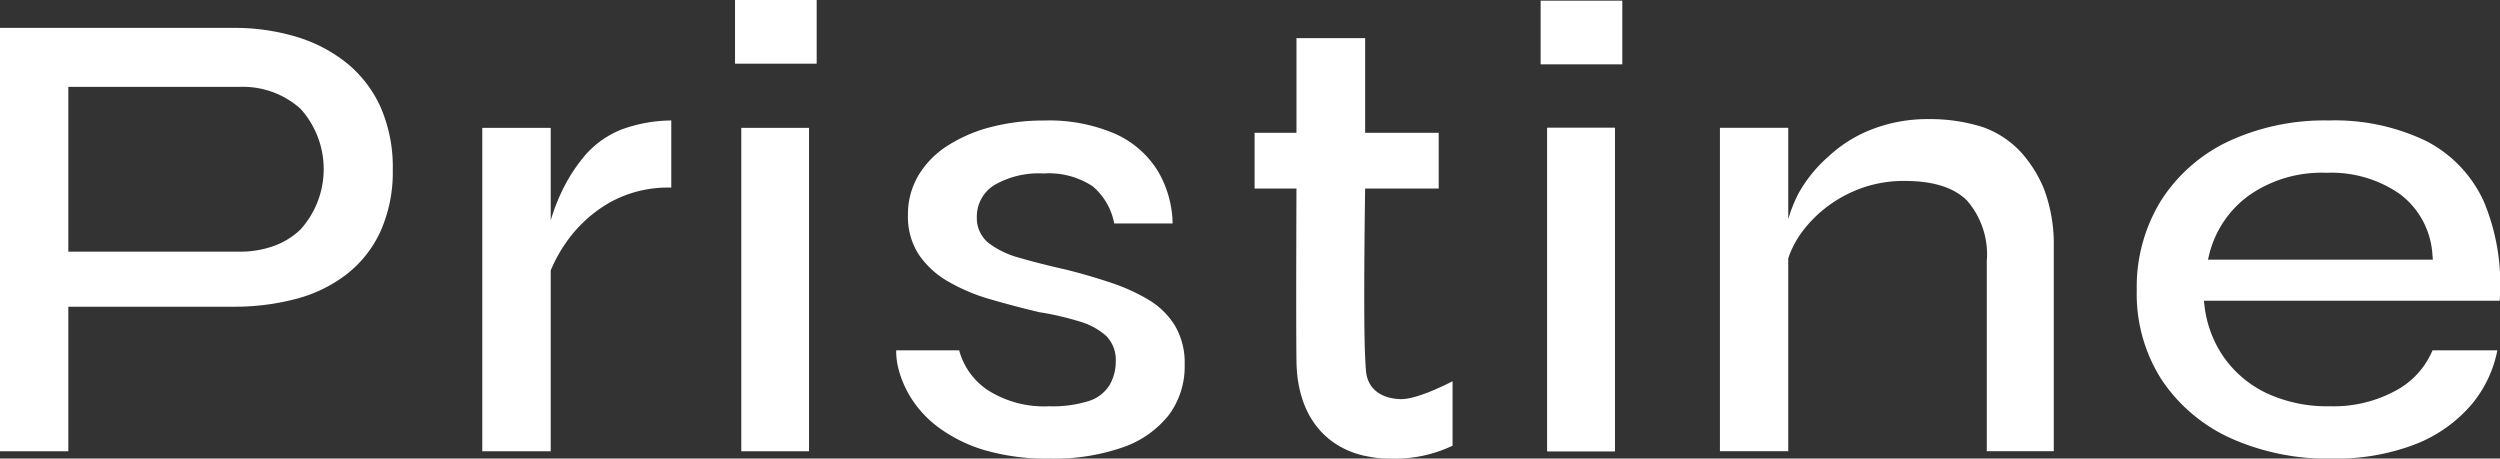
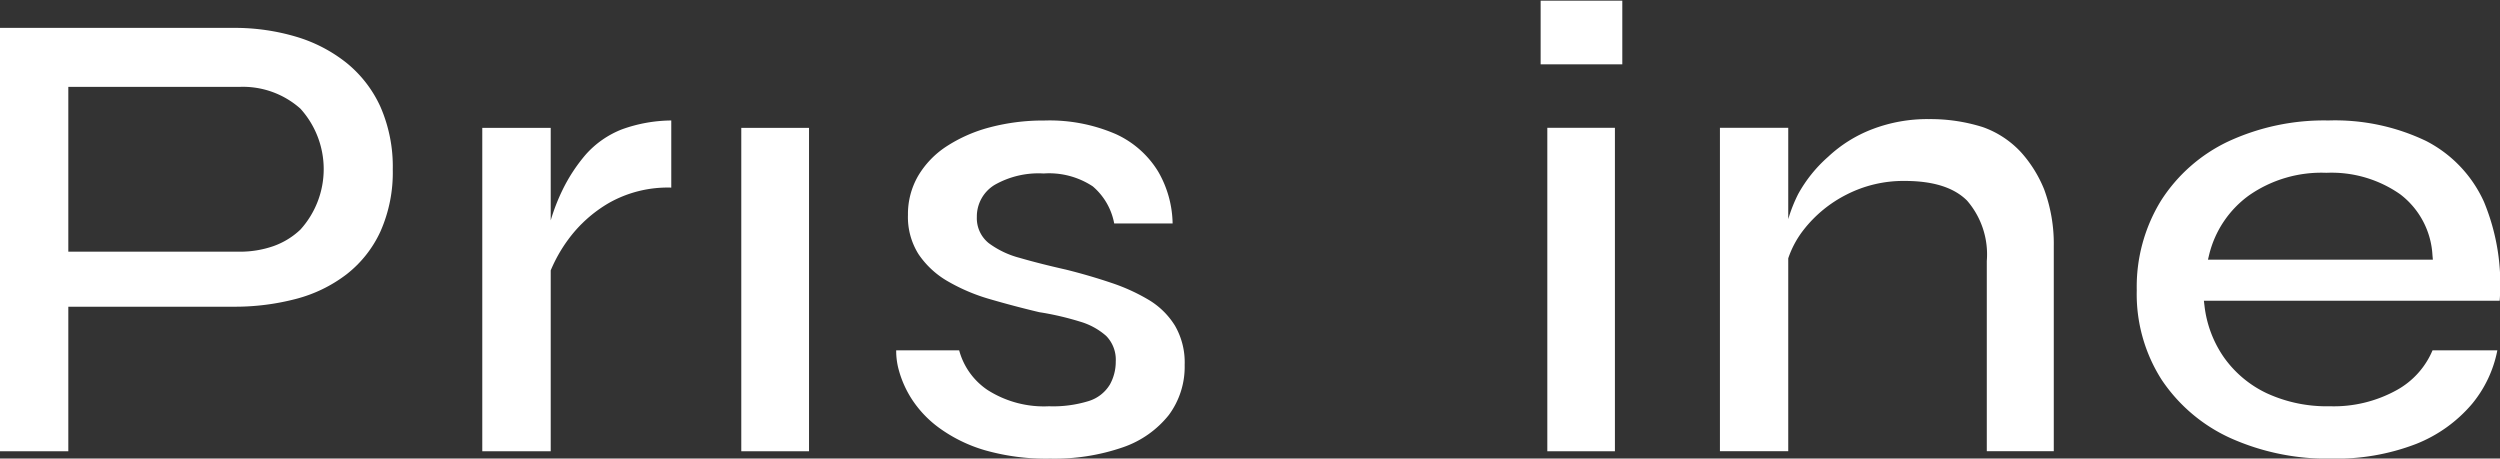
<svg xmlns="http://www.w3.org/2000/svg" width="202.995" height="37.234" viewBox="0 0 202.995 37.234">
  <rect x="0" y="0" width="202.995" height="37.234" fill="#333333" stroke="none" />
  <g id="logo" transform="translate(-188.865 -414.735)">
-     <path id="Tracé_1" data-name="Tracé 1" d="M426.121,450.894c-1.471-.04-2.7-.748-2.812-2.362-.039-.553-.055-.922-.061-1.058-.164-3.416,0-13.681,0-13.681h5.972v-4.522h-5.972V421.58h-5.576v7.691h-3.4v4.522h3.4s-.047,10.553,0,14.027c.06,4.419,2.346,6.983,5.576,7.69V455.5l.061.014a8.625,8.625,0,0,0,1.986.211,10.948,10.948,0,0,0,5.051-1.049v-5.233C429.483,449.884,427.33,450.927,426.121,450.894Z" transform="translate(-123.536 -3.751)" fill="#fff" />
    <g id="Groupe_1" data-name="Groupe 1" transform="translate(188.865 416.999)">
      <path id="Tracé_2" data-name="Tracé 2" d="M219.755,426.149a9.809,9.809,0,0,0-2.747-3.558,12.041,12.041,0,0,0-4.1-2.13,17.454,17.454,0,0,0-5.068-.717H188.865V454.12h5.547V442.384h13.426a19.508,19.508,0,0,0,5.077-.638,11.508,11.508,0,0,0,4.1-2,9.355,9.355,0,0,0,2.742-3.472,11.8,11.8,0,0,0,1-5.023A12.12,12.12,0,0,0,219.755,426.149Zm-6.495,9.971a6.169,6.169,0,0,1-2.191,1.344,8.224,8.224,0,0,1-2.8.452H194.412V424.536H208.27a7.021,7.021,0,0,1,4.989,1.768,7.319,7.319,0,0,1,0,9.817Z" transform="translate(-188.865 -419.744)" fill="#fff" />
    </g>
    <path id="Tracé_3" data-name="Tracé 3" d="M286.855,437.1a7.647,7.647,0,0,0-2.946,2.053,13.465,13.465,0,0,0-1.866,2.84,15.8,15.8,0,0,0-.973,2.5v-7.513h-5.557v26.262h5.557V448.555a12.061,12.061,0,0,1,1.379-2.451,10.9,10.9,0,0,1,3.353-3.029,9.694,9.694,0,0,1,5.057-1.244V436.38A12.061,12.061,0,0,0,286.855,437.1Z" transform="translate(-47.488 -11.863)" fill="#fff" />
-     <path id="Tracé_4" data-name="Tracé 4" d="M327.555,463.96h-5.5V437.7h5.5Z" transform="translate(-72.999 -12.585)" fill="#fff" />
+     <path id="Tracé_4" data-name="Tracé 4" d="M327.555,463.96h-5.5V437.7h5.5" transform="translate(-72.999 -12.585)" fill="#fff" />
    <g id="Groupe_2" data-name="Groupe 2" transform="translate(261.632 424.517)">
      <path id="Tracé_5" data-name="Tracé 5" d="M372.516,453.043a6.3,6.3,0,0,0-2.106-2.081,15.464,15.464,0,0,0-3.071-1.4c-1.16-.392-2.4-.755-3.678-1.073-1.438-.324-2.7-.645-3.744-.95a7.33,7.33,0,0,1-2.524-1.2,2.593,2.593,0,0,1-.964-2.126,3,3,0,0,1,1.449-2.605,7.189,7.189,0,0,1,3.972-.923,6.43,6.43,0,0,1,3.992,1.046,5.2,5.2,0,0,1,1.74,3.011h4.743a8.662,8.662,0,0,0-1.165-4.2,7.8,7.8,0,0,0-3.452-3.058,13.527,13.527,0,0,0-5.8-1.1,16.933,16.933,0,0,0-4.429.555,12.049,12.049,0,0,0-3.524,1.552,7.311,7.311,0,0,0-2.3,2.4,6.189,6.189,0,0,0-.82,3.156,5.648,5.648,0,0,0,.862,3.195,7.171,7.171,0,0,0,2.379,2.2,15.119,15.119,0,0,0,3.439,1.454c1.284.374,2.621.728,3.974,1.049a23.467,23.467,0,0,1,3.311.766,5.55,5.55,0,0,1,2.128,1.161,2.757,2.757,0,0,1,.78,2.081,3.808,3.808,0,0,1-.475,1.866,3.065,3.065,0,0,1-1.718,1.342,9.79,9.79,0,0,1-3.226.425,8.505,8.505,0,0,1-5.009-1.333,5.654,5.654,0,0,1-2.287-3.21H349.88a5.832,5.832,0,0,0,.206,1.583,8.468,8.468,0,0,0,1.069,2.393,8.886,8.886,0,0,0,2.242,2.343,12.06,12.06,0,0,0,3.658,1.786,18.08,18.08,0,0,0,5.334.688,16.951,16.951,0,0,0,5.912-.923,8.136,8.136,0,0,0,3.719-2.621,6.577,6.577,0,0,0,1.283-4.071A5.938,5.938,0,0,0,372.516,453.043Z" transform="translate(-349.878 -436.38)" fill="#fff" />
    </g>
    <g id="Groupe_4" data-name="Groupe 4" transform="translate(313.962 414.789)">
      <g id="Groupe_3" data-name="Groupe 3">
        <path id="Tracé_6" data-name="Tracé 6" d="M465.669,414.853v5.17H472.3v-5.17Zm.542,10.324V451.44H471.7V425.177Z" transform="translate(-465.669 -414.853)" fill="#fff" />
-         <path id="Tracé_7" data-name="Tracé 7" d="M466.868,437.7V463.96h5.493V437.7Z" transform="translate(-466.326 -427.374)" fill="#fff" />
      </g>
    </g>
    <path id="Tracé_8" data-name="Tracé 8" d="M524.209,441.831a10.277,10.277,0,0,0-1.834-2.961,7.735,7.735,0,0,0-3.146-2.088,14.142,14.142,0,0,0-4.381-.649,12.48,12.48,0,0,0-4.57.811,10.952,10.952,0,0,0-3.6,2.244,11.26,11.26,0,0,0-2.434,3.021,12.146,12.146,0,0,0-.811,2.046V436.84h-5.547V463.1h5.547V447.436a7.8,7.8,0,0,1,1.244-2.306,10.319,10.319,0,0,1,3.488-2.867,10.126,10.126,0,0,1,4.733-1.109q3.461,0,5.057,1.6a6.669,6.669,0,0,1,1.6,4.895V463.1h5.439V446.456A12.775,12.775,0,0,0,524.209,441.831Z" transform="translate(-169.366 -11.727)" fill="#fff" />
    <g id="Groupe_5" data-name="Groupe 5" transform="translate(362.366 424.517)">
      <path id="Tracé_9" data-name="Tracé 9" d="M600.962,442.973a10.336,10.336,0,0,0-4.689-4.926,17.108,17.108,0,0,0-7.933-1.667,18.5,18.5,0,0,0-8.128,1.7,13.136,13.136,0,0,0-5.462,4.8,13.351,13.351,0,0,0-1.976,7.283,12.906,12.906,0,0,0,2.027,7.278,13.366,13.366,0,0,0,5.569,4.723,19.12,19.12,0,0,0,8.186,1.671,18.007,18.007,0,0,0,6.9-1.189,11.512,11.512,0,0,0,4.548-3.258,9.718,9.718,0,0,0,2.05-4.346h-5.262a6.614,6.614,0,0,1-2.9,3.226,10.534,10.534,0,0,1-5.444,1.317,11.638,11.638,0,0,1-5.124-1.059,8.944,8.944,0,0,1-3.481-2.924,9.158,9.158,0,0,1-1.573-4.209l-.045-.374h24.017A17.451,17.451,0,0,0,600.962,442.973Zm-22.407,4.711.1-.417a8.4,8.4,0,0,1,3.208-4.785,10.27,10.27,0,0,1,6.313-1.853,9.714,9.714,0,0,1,5.99,1.745,6.665,6.665,0,0,1,2.619,4.944l.033.365Z" transform="translate(-572.775 -436.38)" fill="#fff" />
    </g>
-     <rect id="Rectangle_1" data-name="Rectangle 1" width="6.629" height="5.17" transform="translate(248.548 414.735)" fill="#fff" />
  </g>
</svg>